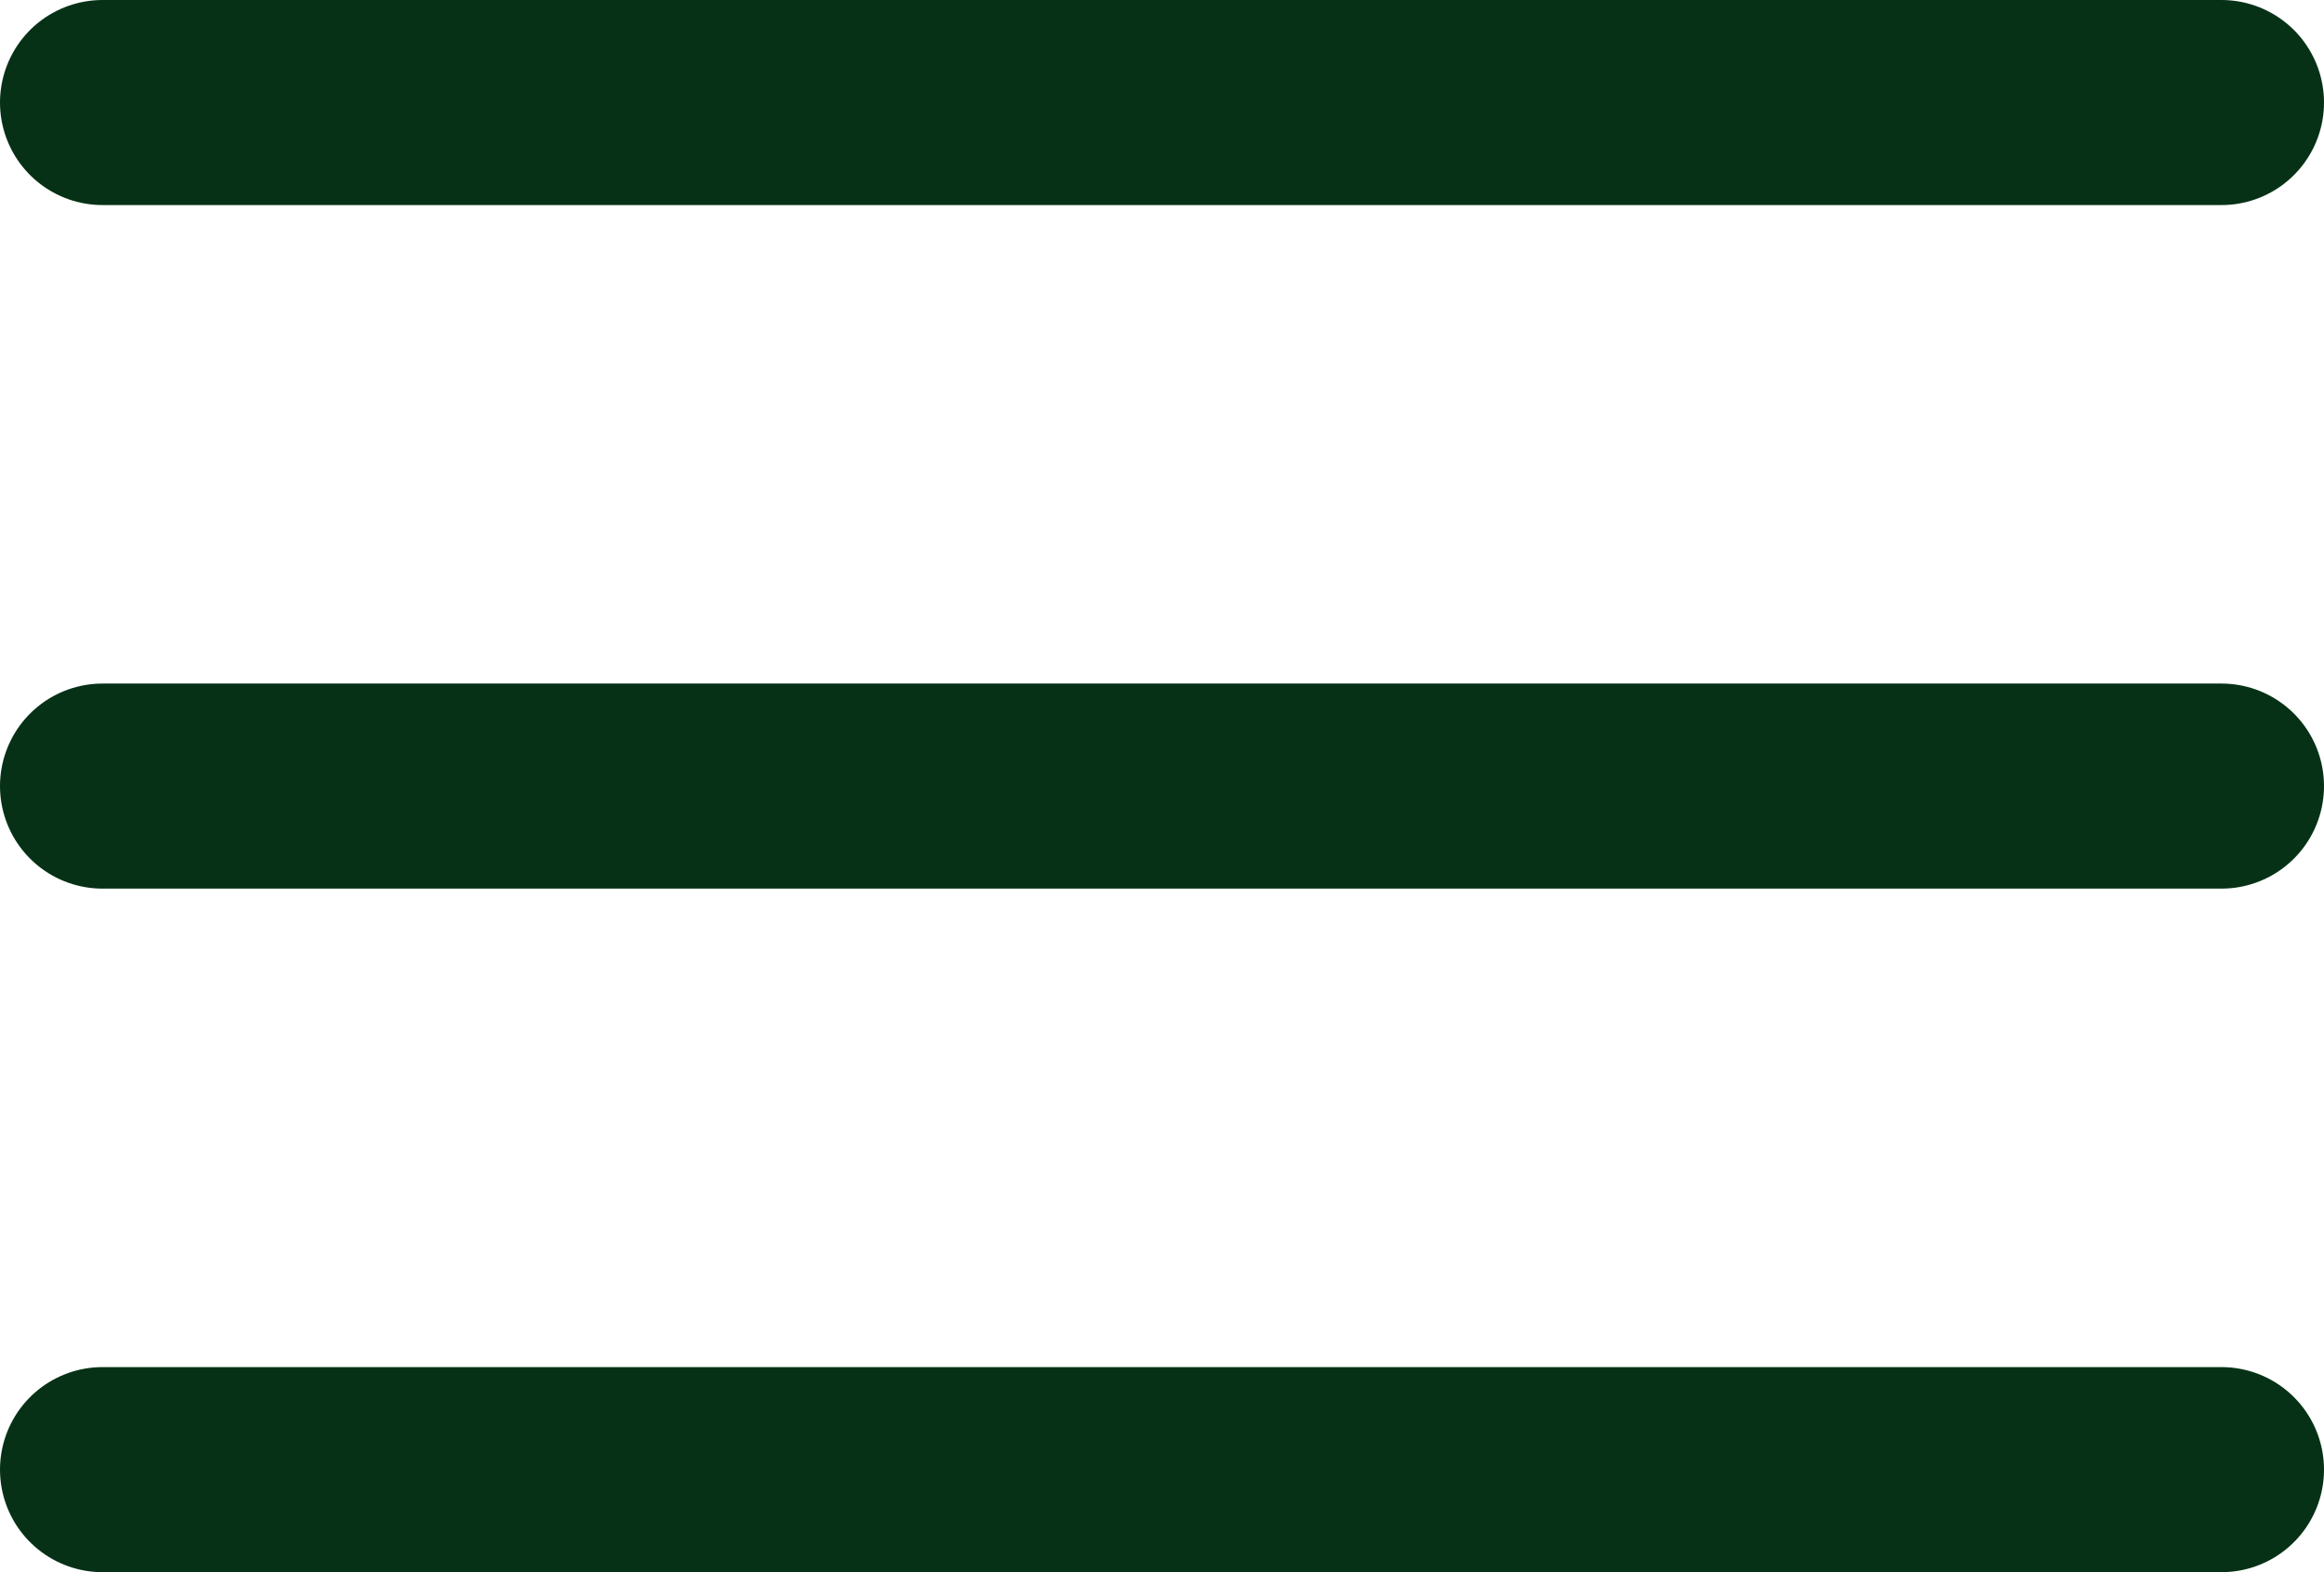
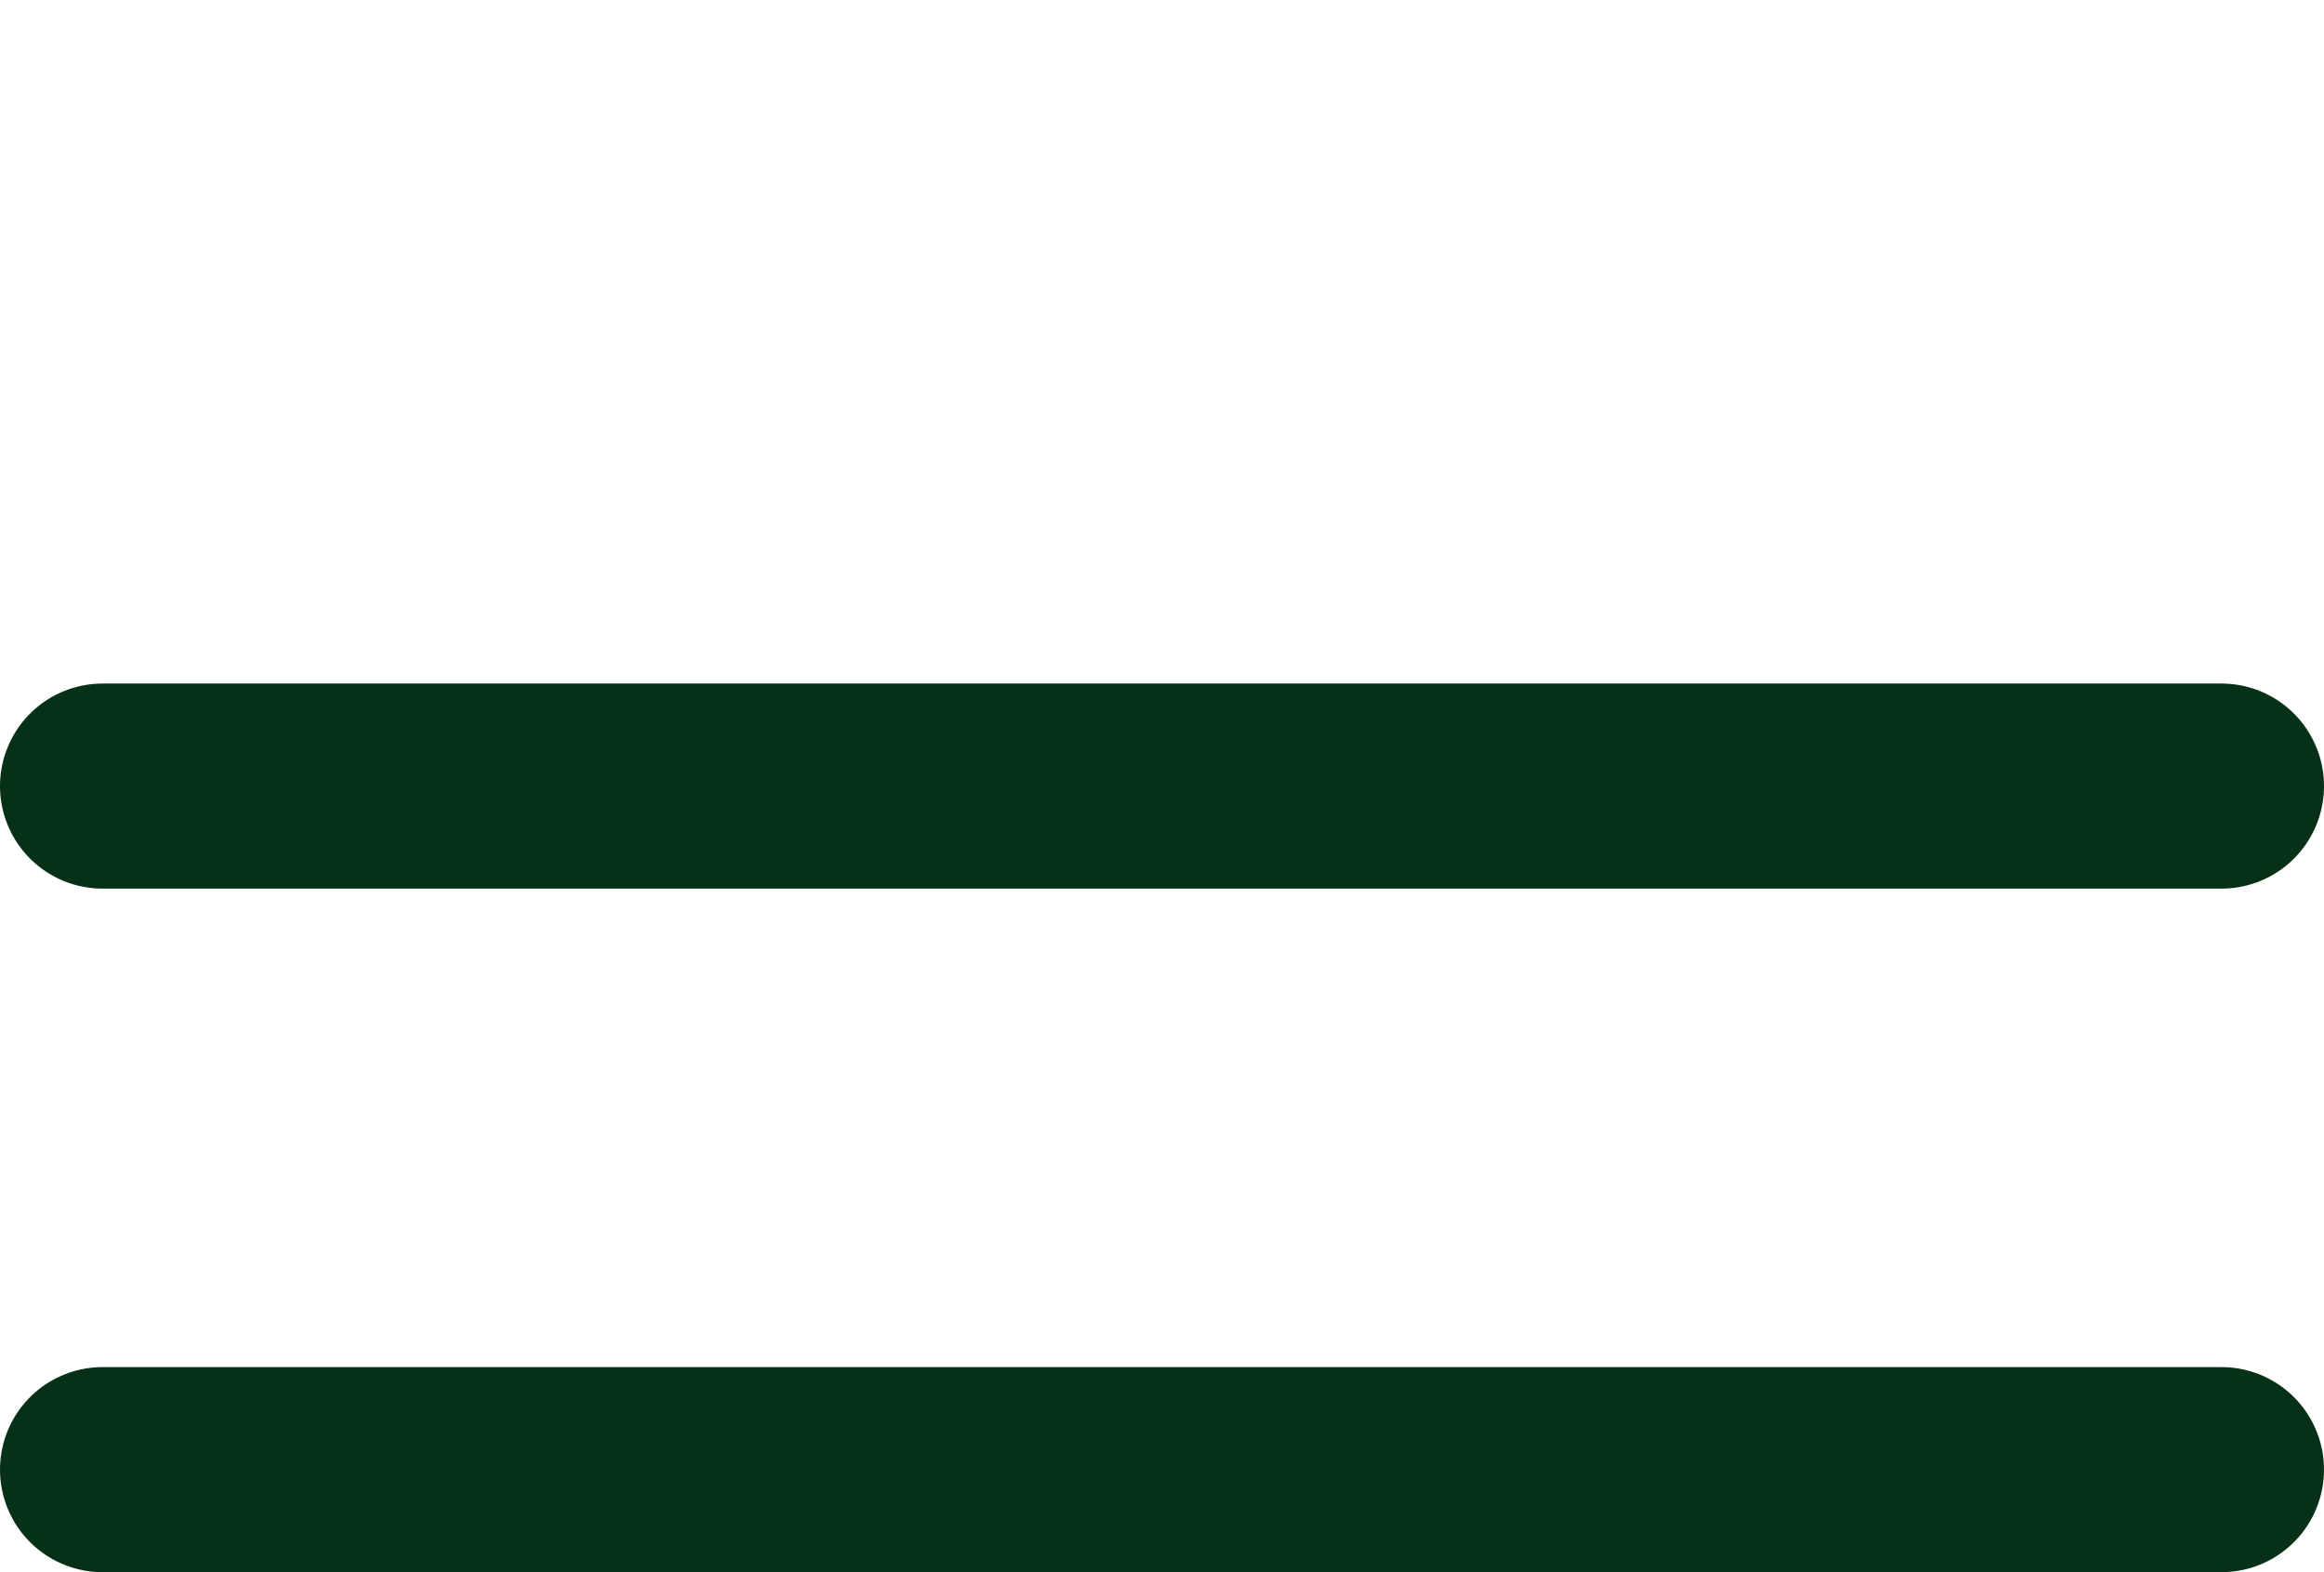
<svg xmlns="http://www.w3.org/2000/svg" width="34" height="23" viewBox="0 0 34 23">
  <g id="menu" transform="translate(-1.986 -4.592)">
    <line id="Line_39" data-name="Line 39" x2="31" transform="translate(3.486 16.092)" fill="none" stroke="#063116" stroke-linecap="round" stroke-linejoin="round" stroke-width="3" />
-     <line id="Line_40" data-name="Line 40" x2="31" transform="translate(3.486 6.092)" fill="none" stroke="#063116" stroke-linecap="round" stroke-linejoin="round" stroke-width="3" />
    <line id="Line_41" data-name="Line 41" x2="31" transform="translate(3.486 26.092)" fill="none" stroke="#063116" stroke-linecap="round" stroke-linejoin="round" stroke-width="3" />
  </g>
</svg>